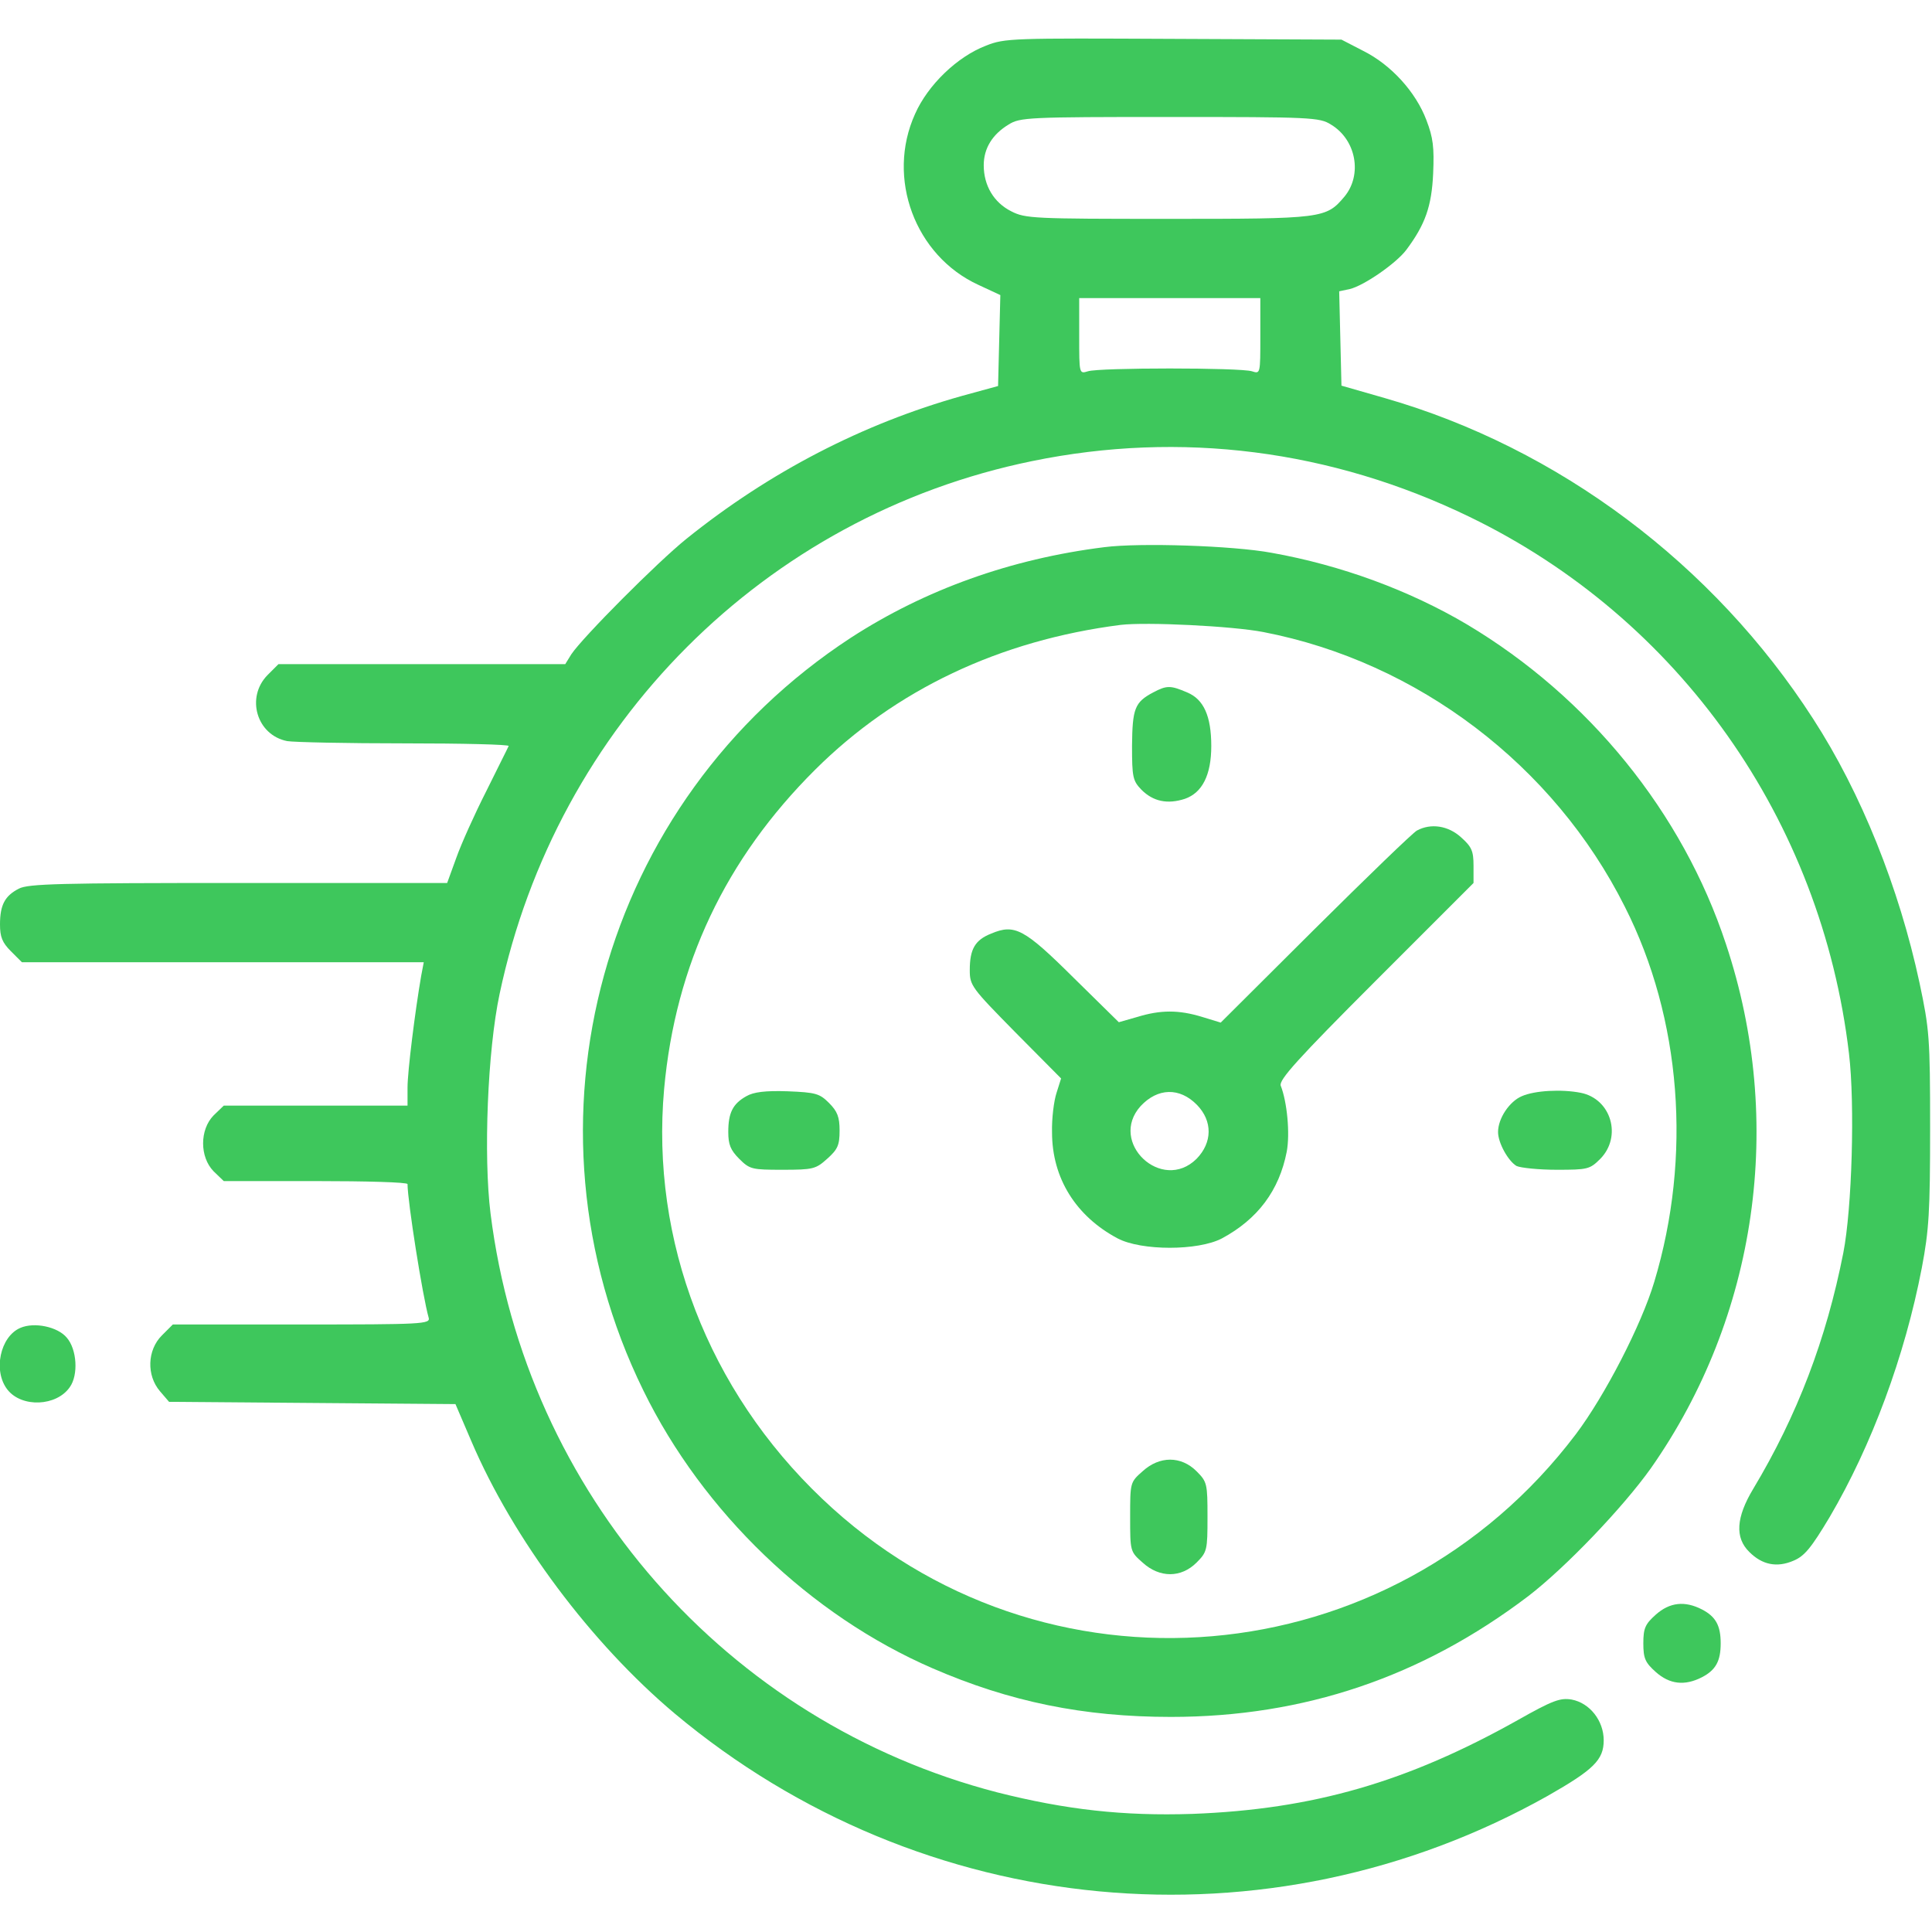
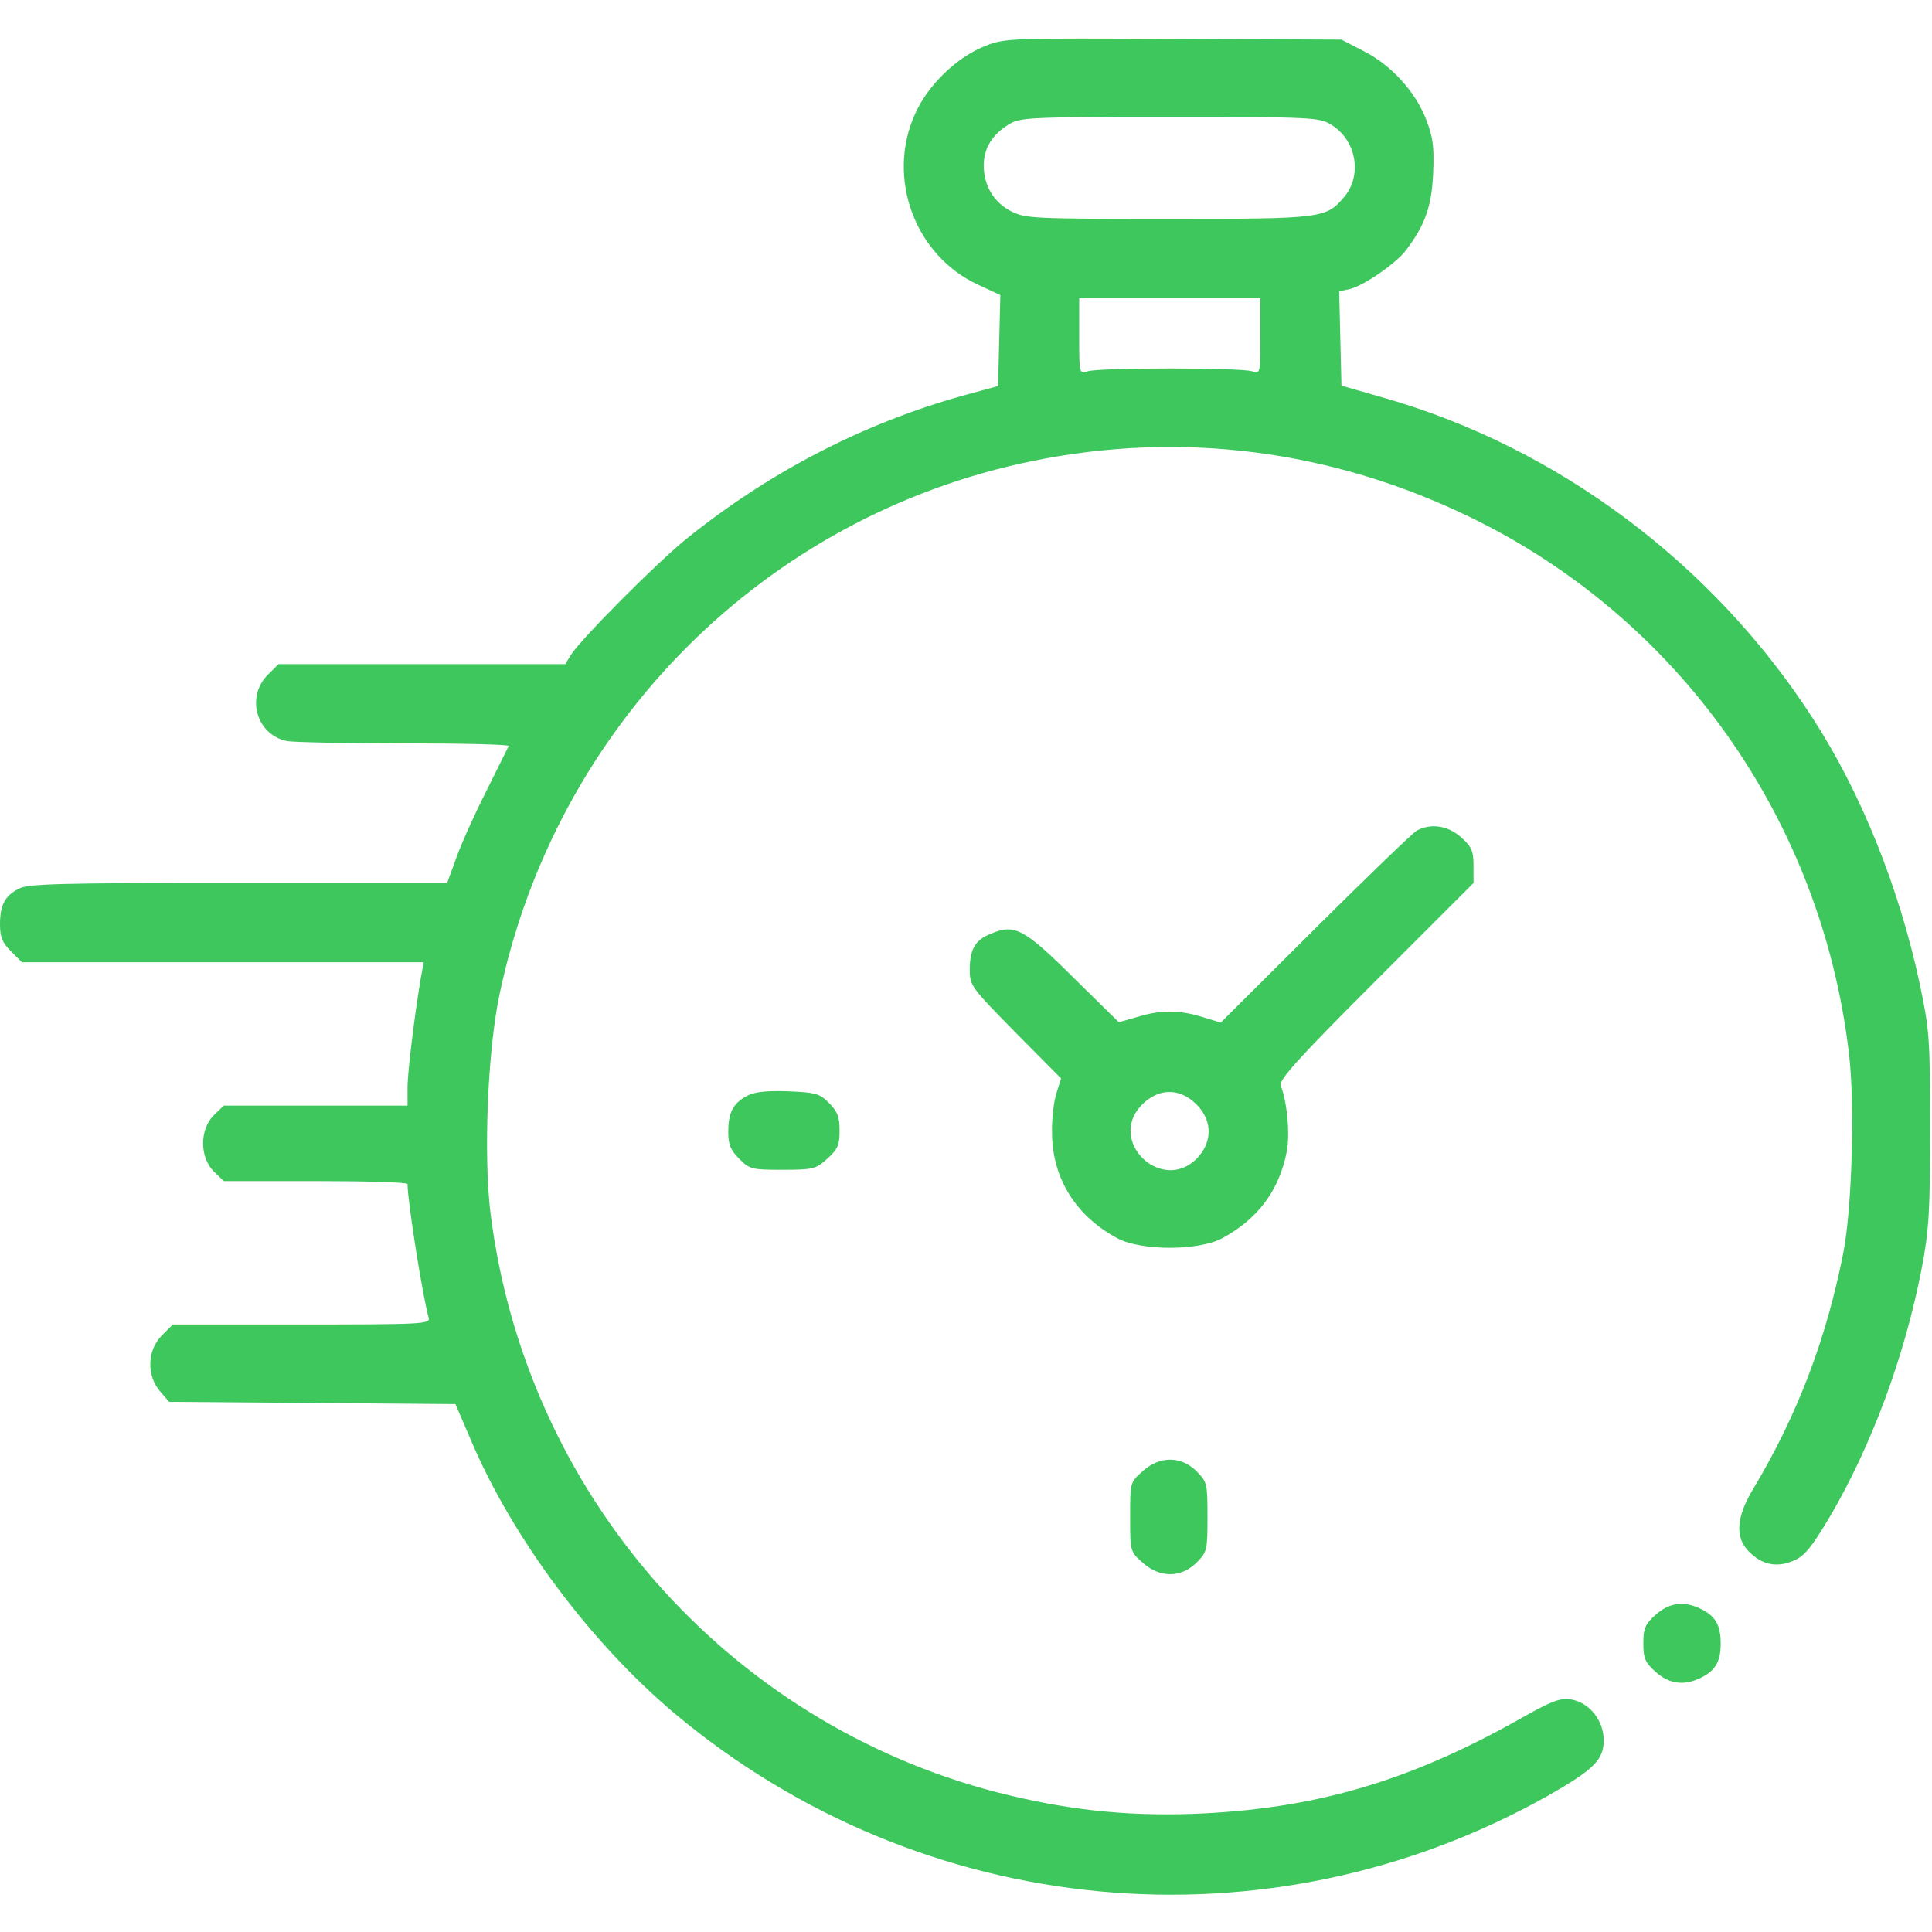
<svg xmlns="http://www.w3.org/2000/svg" version="1.0" width="512pt" height="512pt" viewBox="0 0 512 512" preserveAspectRatio="xMidYMid meet">
  <g transform="translate(0,512) scale(0.1,-0.1)" fill="#3ec75c" stroke="none">
    <path d="M2613 4999 c-76 -29 -154 -104 -188 -181 -77 -170 0 -376 168 -453 l58 -27 -3 -120 -3 -121 -95 -26 c-264 -74 -511 -202 -731 -379 -77 -62 -275 -261 -305 -306 l-16 -26 -380 0 -380 0 -29 -29 c-58 -59 -29 -159 52 -175 18 -3 157 -6 311 -6 154 0 278 -3 276 -7 -2 -5 -29 -58 -59 -119 -31 -61 -67 -141 -80 -178 l-24 -66 -553 0 c-474 0 -557 -2 -582 -15 -37 -19 -50 -43 -50 -95 0 -33 6 -48 29 -71 l29 -29 533 0 532 0 -7 -37 c-16 -93 -36 -252 -36 -295 l0 -48 -244 0 -243 0 -27 -26 c-37 -38 -37 -110 0 -148 l27 -26 243 0 c134 0 244 -3 244 -8 0 -45 40 -298 56 -354 5 -17 -16 -18 -336 -18 l-342 0 -29 -29 c-39 -39 -41 -106 -5 -148 l24 -28 380 -3 379 -3 42 -98 c111 -260 318 -536 539 -722 656 -549 1572 -635 2314 -218 121 69 148 95 148 147 0 52 -37 99 -85 108 -30 5 -50 -2 -142 -54 -294 -165 -544 -237 -863 -249 -183 -6 -335 11 -517 57 -718 186 -1250 793 -1343 1534 -19 152 -8 432 24 582 151 714 703 1267 1411 1412 394 81 793 30 1160 -148 555 -269 932 -803 1005 -1422 16 -134 8 -411 -15 -528 -45 -229 -122 -431 -239 -626 -45 -75 -49 -129 -10 -167 34 -34 73 -42 117 -23 29 12 47 34 96 116 111 189 199 426 244 660 19 100 22 149 22 370 0 241 -2 262 -28 385 -54 252 -155 504 -282 700 -264 410 -675 718 -1135 850 l-115 33 -3 125 -3 125 28 6 c38 9 124 69 150 104 50 67 67 115 71 202 3 70 0 95 -18 142 -28 74 -93 146 -167 183 l-58 30 -445 2 c-427 2 -447 2 -497 -18z m914 -209 c67 -40 84 -133 36 -191 -49 -58 -56 -59 -468 -59 -357 0 -378 1 -415 20 -46 23 -73 68 -73 122 0 45 23 82 66 108 30 19 53 20 427 20 374 0 397 -1 427 -20z m-187 -561 c0 -100 0 -100 -22 -93 -30 10 -406 10 -435 0 -23 -7 -23 -7 -23 93 l0 101 240 0 240 0 0 -101z" />
-     <path d="M2927 3670 c-249 -31 -476 -113 -672 -240 -663 -433 -898 -1286 -550 -1995 158 -323 443 -596 766 -736 205 -89 401 -129 632 -129 353 0 665 106 947 320 99 76 251 235 325 339 282 402 356 918 199 1389 -115 349 -364 655 -686 847 -152 90 -333 157 -518 190 -102 19 -349 27 -443 15z m421 -225 c409 -79 770 -353 958 -728 150 -296 178 -662 78 -994 -34 -114 -131 -302 -208 -404 -488 -645 -1415 -725 -1997 -171 -302 287 -455 684 -419 1086 30 330 163 610 400 846 213 212 489 343 810 384 68 8 296 -3 378 -19z" />
-     <path d="M3056 3285 c-49 -26 -55 -43 -56 -141 0 -84 2 -93 25 -117 31 -31 69 -39 115 -24 46 16 70 63 70 140 0 79 -20 124 -64 142 -44 19 -54 19 -90 0z" />
    <path d="M3755 2919 c-11 -6 -132 -123 -270 -260 l-250 -249 -49 15 c-62 19 -110 19 -172 0 l-49 -14 -120 118 c-131 130 -156 143 -218 117 -43 -17 -57 -41 -57 -97 0 -41 5 -47 121 -165 l121 -122 -12 -38 c-7 -21 -13 -68 -12 -105 0 -121 63 -222 174 -281 63 -33 213 -33 276 0 95 51 152 127 172 230 9 48 1 132 -16 175 -5 15 44 70 252 278 l259 259 0 46 c0 39 -5 50 -33 75 -34 31 -80 38 -117 18z m-583 -727 c42 -43 41 -100 -1 -143 -92 -91 -235 44 -148 140 45 48 103 50 149 3z" />
    <path d="M1978 2215 c-36 -20 -48 -44 -48 -95 0 -33 6 -48 29 -71 28 -28 34 -29 115 -29 81 0 88 2 118 29 28 25 33 36 33 75 0 36 -6 51 -28 73 -25 25 -35 28 -110 31 -59 2 -90 -2 -109 -13z" />
-     <path d="M4033 2215 c-33 -14 -63 -59 -63 -95 0 -29 27 -77 49 -90 11 -5 59 -10 106 -10 82 0 88 1 116 29 58 59 29 159 -52 175 -51 10 -122 6 -156 -9z" />
    <path d="M3028 1221 c-33 -29 -33 -30 -33 -121 0 -91 0 -92 33 -121 45 -41 102 -41 143 0 28 28 29 33 29 121 0 88 -1 93 -29 121 -41 41 -98 41 -143 0z" />
-     <path d="M54 1601 c-54 -23 -73 -115 -34 -164 38 -48 130 -44 165 7 23 32 19 100 -8 131 -24 29 -86 42 -123 26z" />
    <path d="M4388 841 c-28 -25 -33 -36 -33 -76 0 -40 5 -51 33 -76 37 -33 77 -37 122 -14 37 19 50 43 50 90 0 47 -13 71 -50 90 -45 23 -85 19 -122 -14z" />
  </g>
</svg>